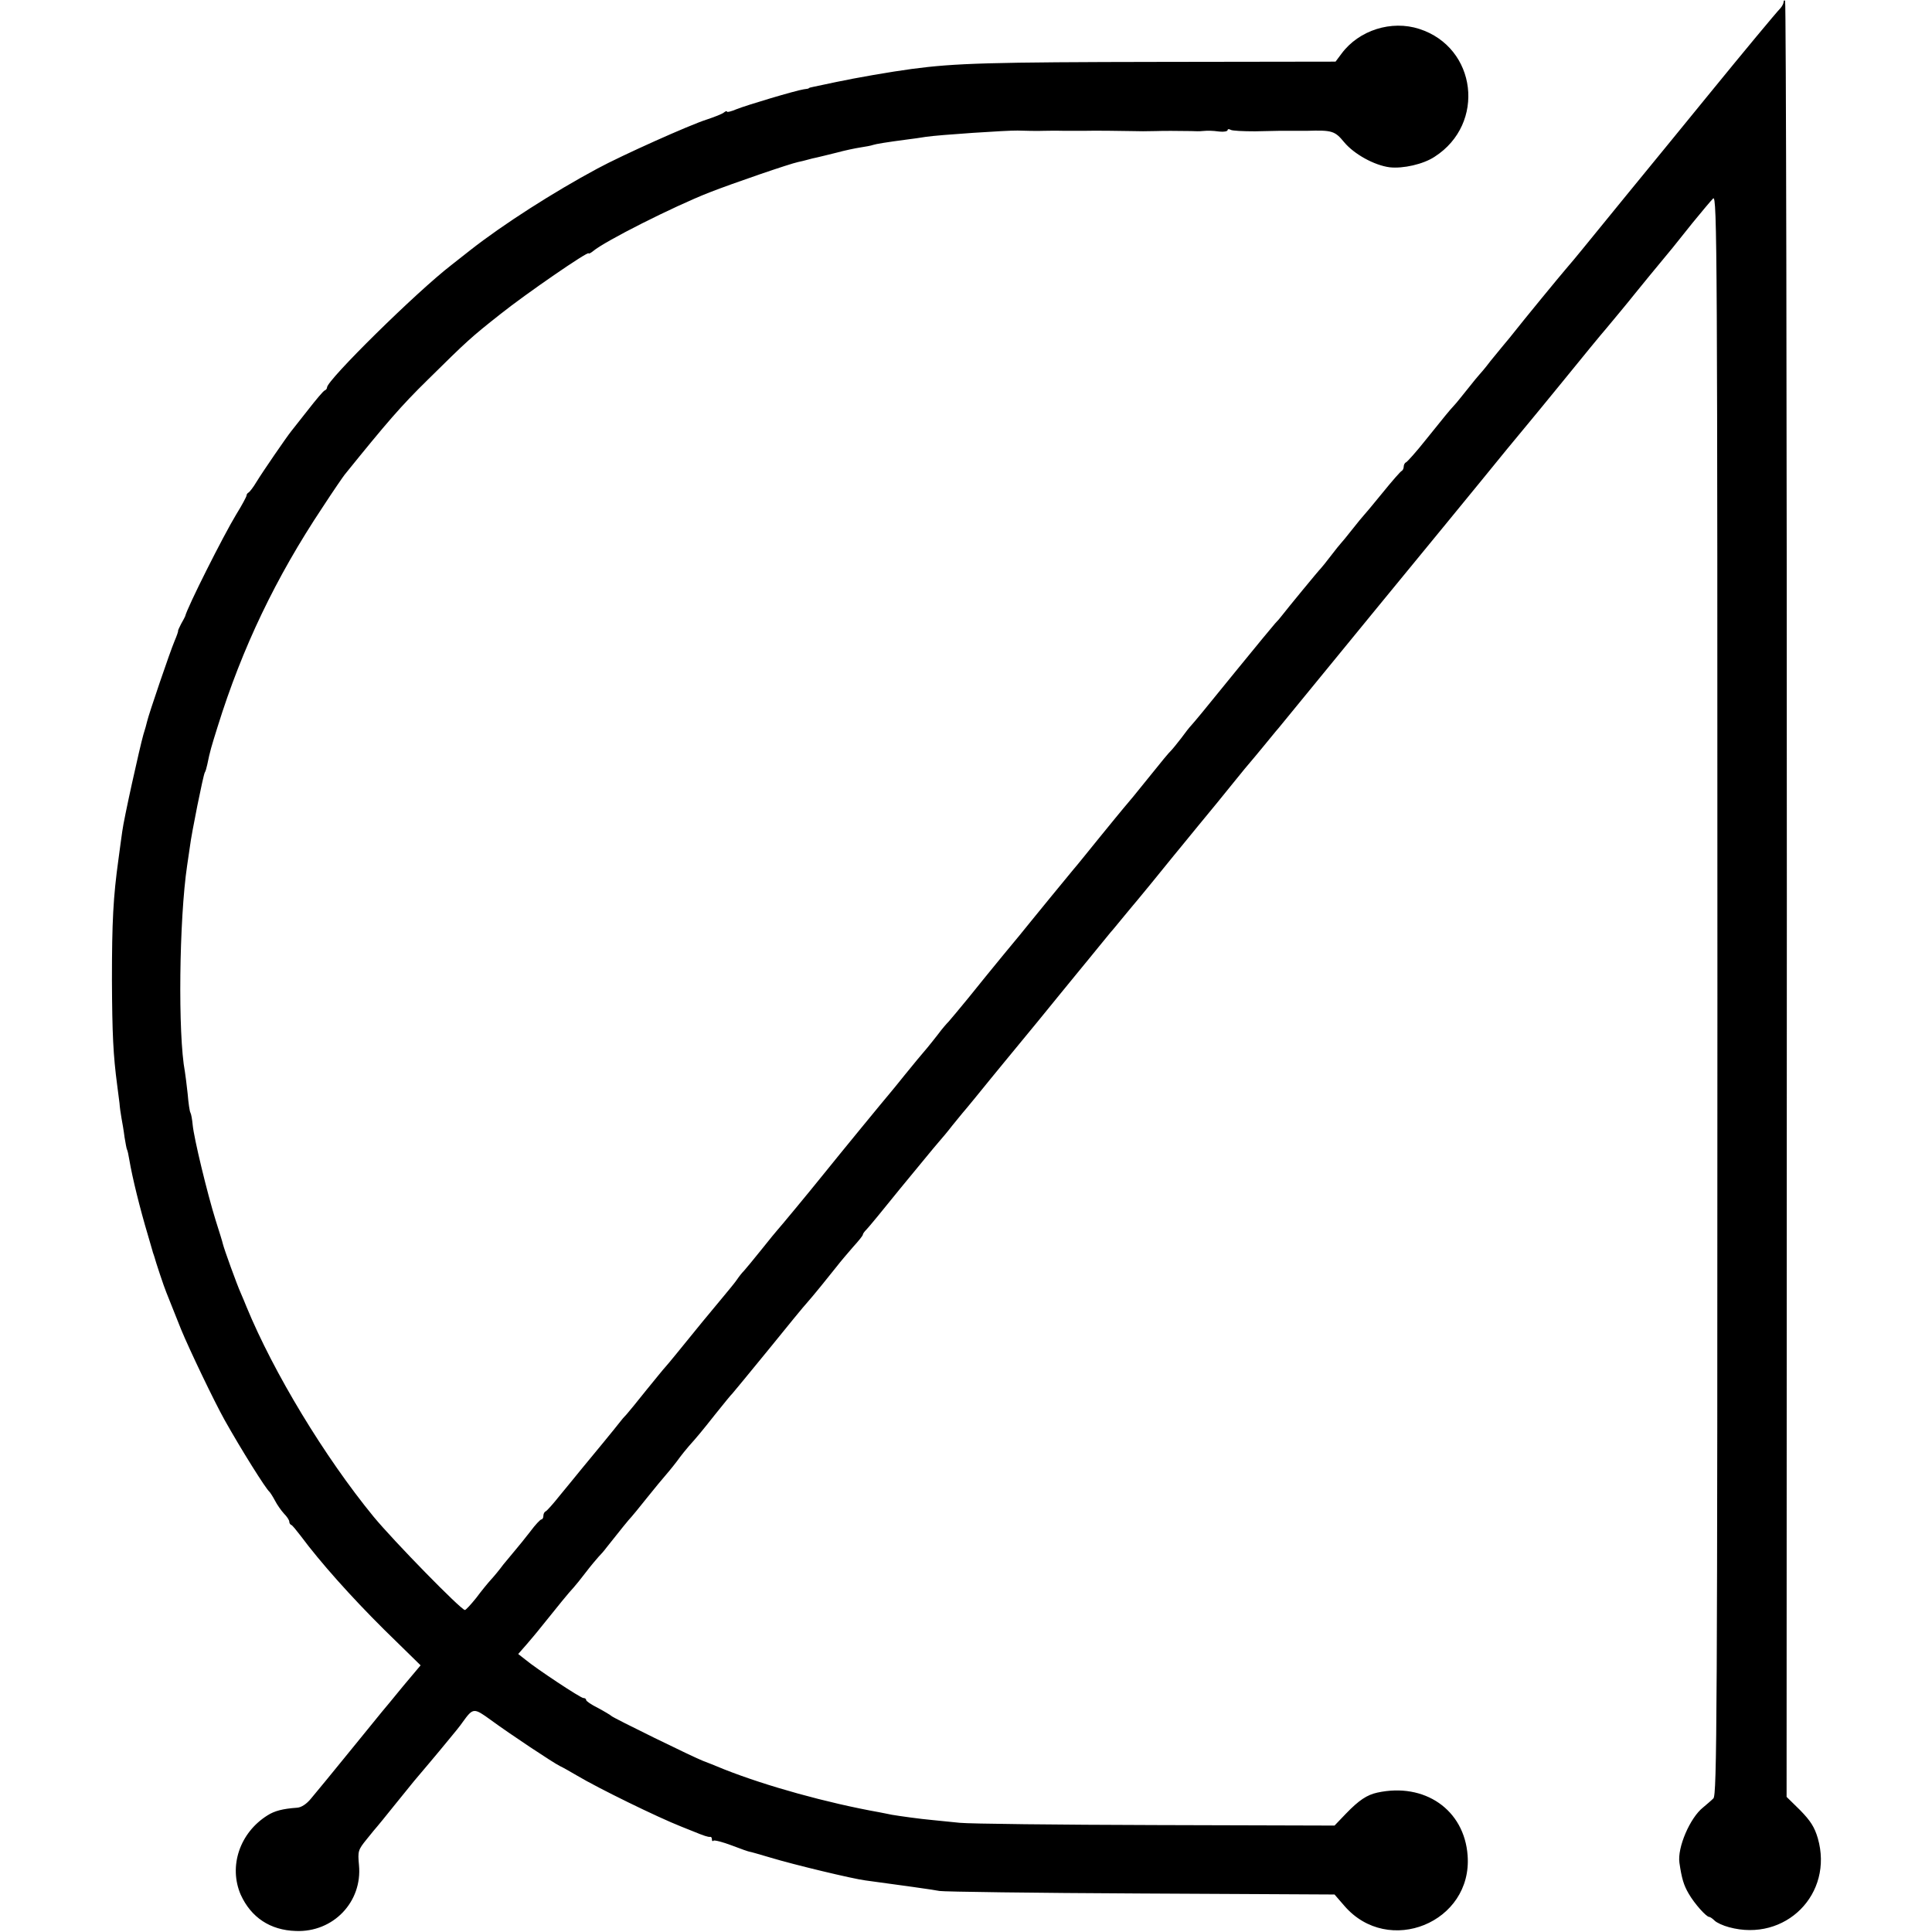
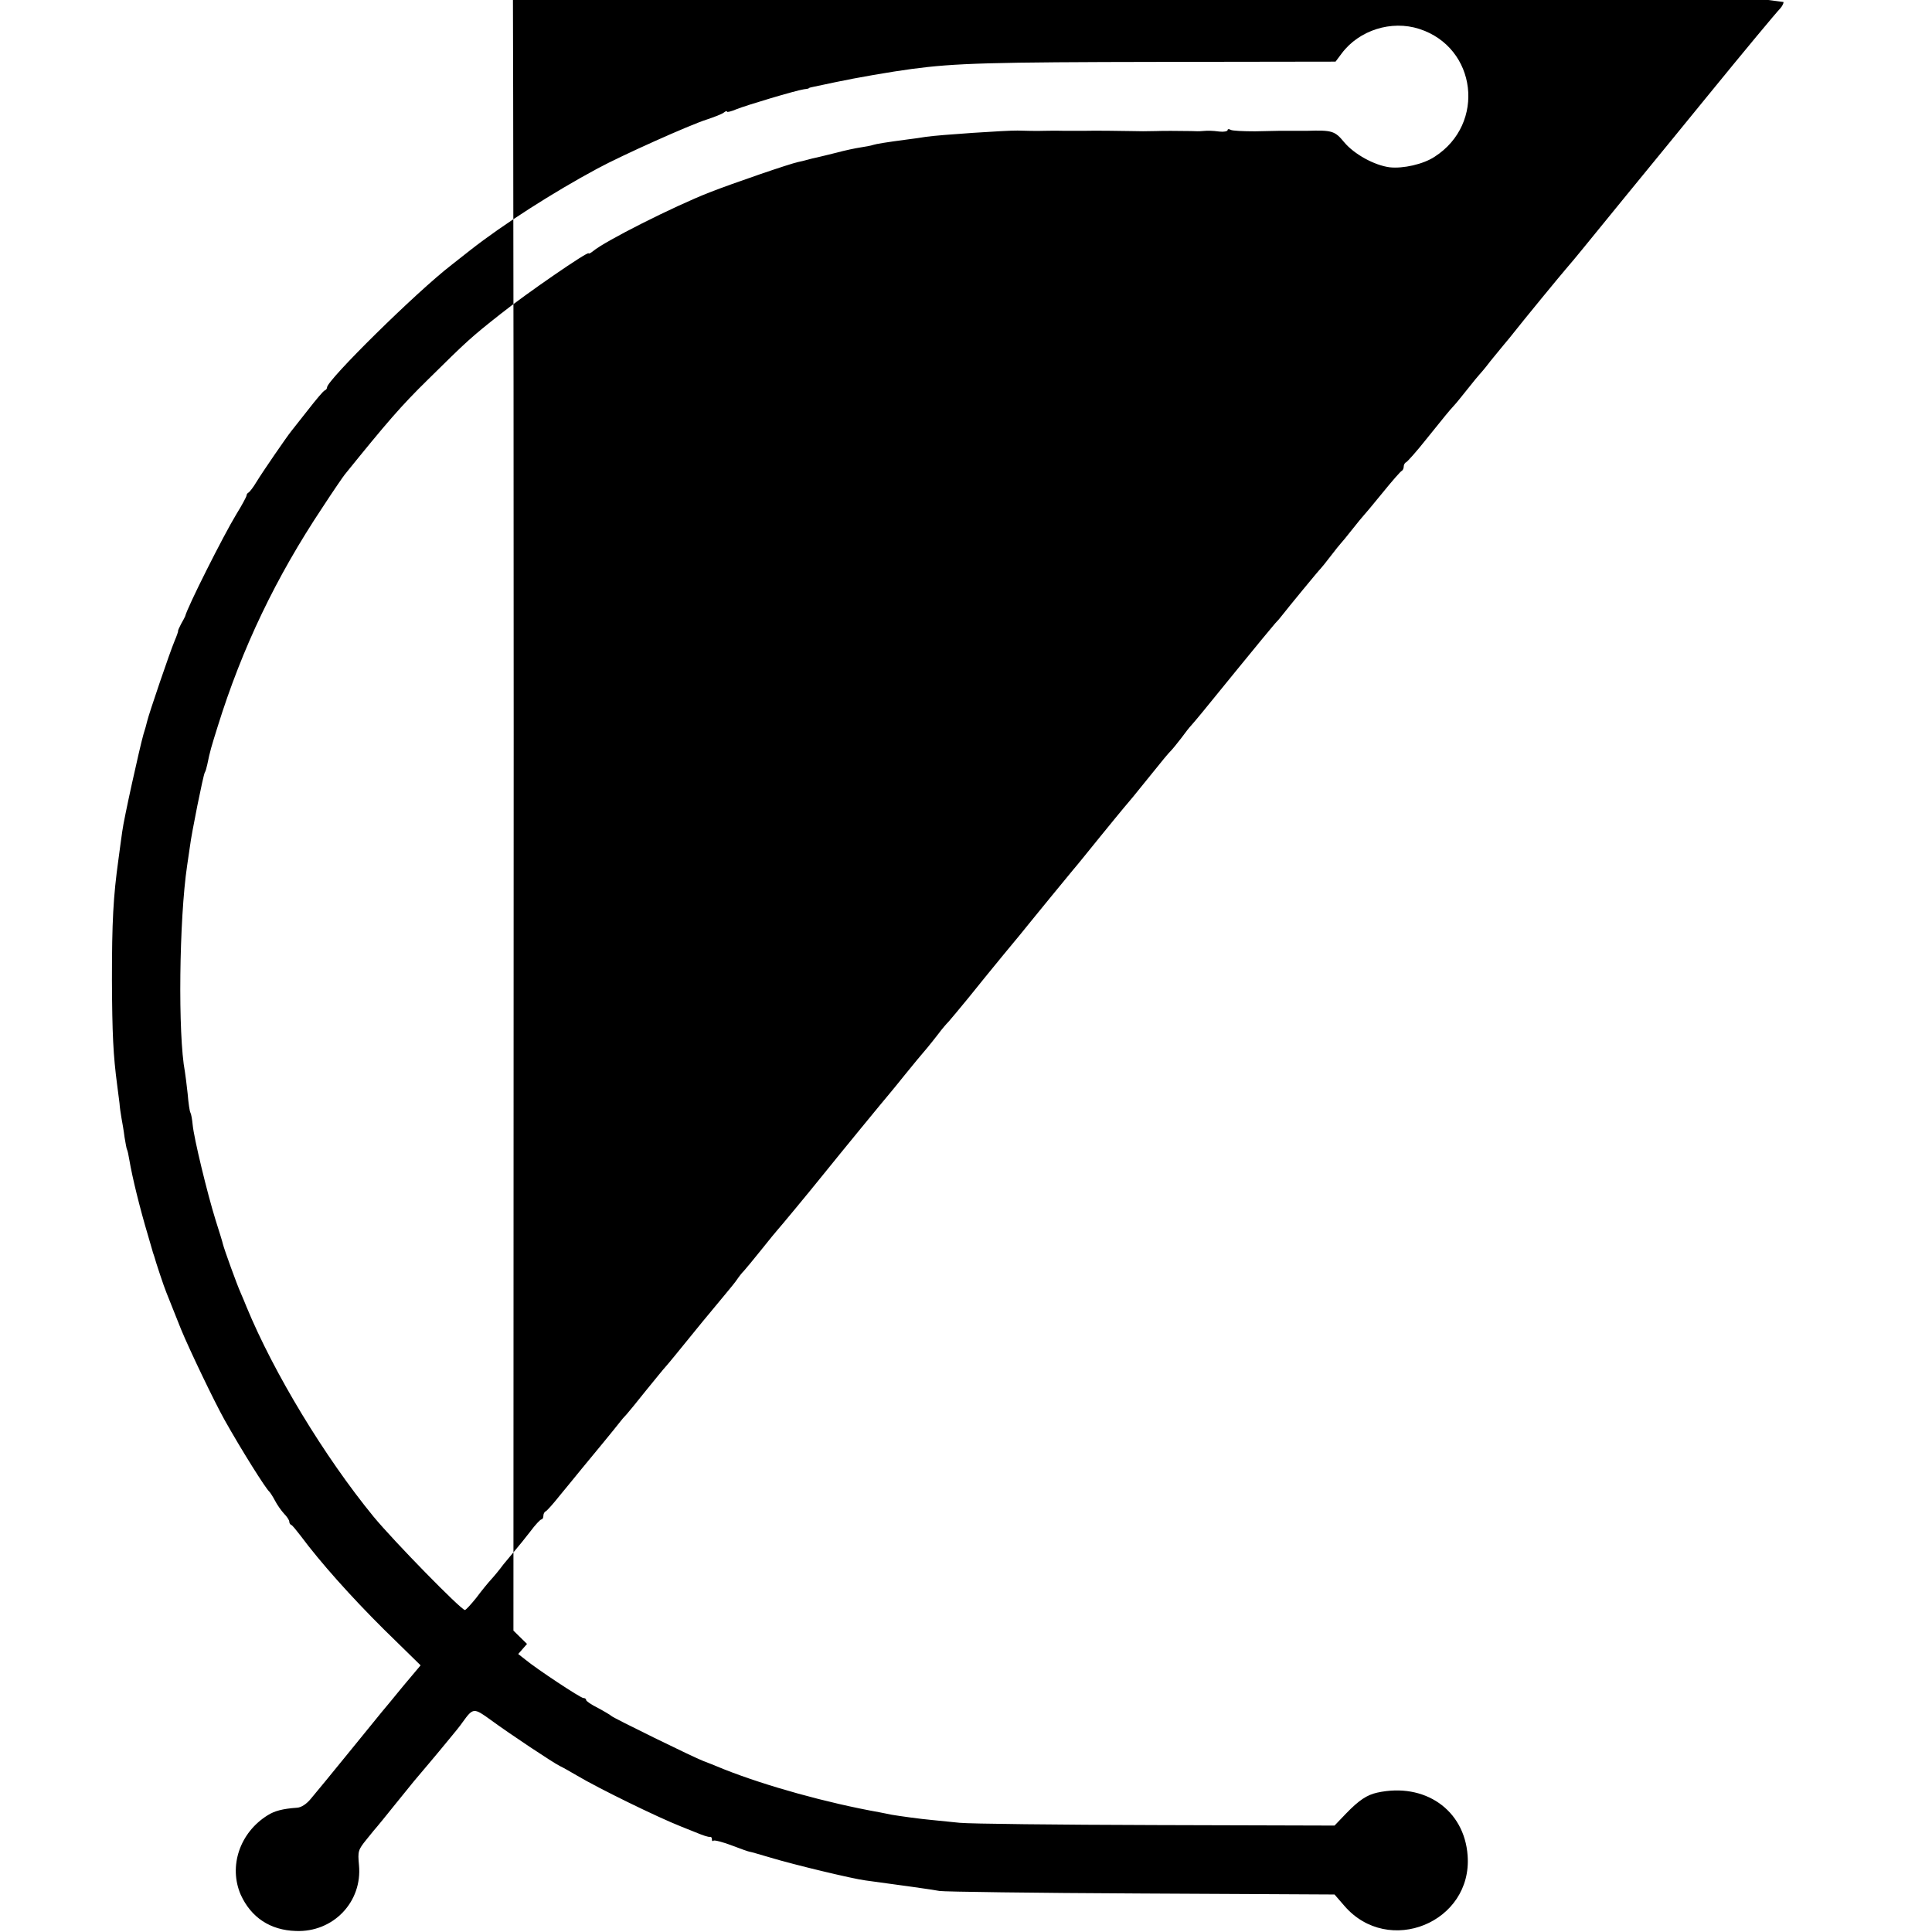
<svg xmlns="http://www.w3.org/2000/svg" version="1.0" width="768pt" height="768pt" viewBox="0 0 768 768" preserveAspectRatio="xMidYMid meet">
  <g transform="translate(0,768) scale(0.1,-0.1)" fill="#000000" stroke="none">
-     <path d="M7090 7672 c0 -6 -6 -17 -12 -24 -20 -21 -143 -169 -289 -348 -74 -91 -142 -174 -151 -185 -34 -41 -314 -384 -348 -426 -19 -24 -49 -59 -66 -79 -24 -28 -156 -188 -224 -274 -8 -10 -19 -23 -25 -30 -5 -6 -28 -34 -50 -61 -21 -28 -42 -52 -45 -55 -3 -3 -23 -27 -45 -55 -22 -27 -46 -58 -55 -67 -22 -24 -33 -38 -112 -136 -38 -48 -74 -88 -79 -90 -5 -2 -9 -10 -9 -17 0 -7 -4 -15 -8 -17 -4 -1 -39 -41 -77 -88 -38 -47 -72 -87 -75 -90 -3 -3 -23 -27 -45 -55 -21 -27 -42 -52 -45 -55 -3 -3 -21 -25 -40 -50 -19 -25 -37 -47 -40 -50 -6 -5 -131 -157 -155 -188 -5 -7 -17 -21 -26 -30 -8 -9 -76 -91 -150 -182 -141 -174 -168 -206 -184 -224 -6 -6 -24 -29 -40 -51 -17 -22 -35 -44 -41 -50 -6 -5 -40 -46 -75 -90 -64 -80 -95 -117 -114 -139 -5 -6 -48 -58 -95 -116 -47 -58 -92 -114 -102 -125 -49 -59 -137 -167 -168 -205 -19 -24 -69 -85 -110 -134 -41 -50 -104 -127 -139 -171 -36 -44 -72 -87 -80 -96 -9 -9 -27 -30 -41 -49 -14 -18 -33 -42 -43 -54 -29 -34 -49 -58 -92 -111 -22 -28 -48 -59 -57 -70 -19 -22 -202 -245 -263 -321 -61 -76 -179 -218 -185 -224 -3 -3 -31 -37 -62 -76 -31 -39 -63 -77 -70 -85 -8 -8 -20 -23 -28 -35 -8 -12 -32 -41 -52 -65 -38 -45 -126 -152 -188 -229 -19 -24 -40 -48 -45 -54 -6 -6 -39 -47 -75 -91 -35 -44 -71 -88 -79 -97 -9 -9 -21 -23 -26 -30 -16 -21 -113 -139 -153 -187 -20 -25 -59 -72 -86 -105 -27 -34 -52 -62 -57 -64 -5 -2 -9 -10 -9 -18 0 -8 -4 -14 -8 -14 -4 0 -24 -21 -44 -48 -20 -26 -46 -58 -58 -72 -12 -14 -34 -41 -49 -59 -14 -19 -36 -46 -49 -60 -12 -13 -39 -46 -59 -73 -21 -26 -41 -48 -45 -48 -15 0 -283 274 -363 371 -195 238 -397 572 -505 834 -4 11 -15 36 -23 55 -15 33 -66 174 -71 195 -1 6 -14 48 -29 95 -33 106 -86 325 -91 378 -2 22 -6 44 -9 49 -3 4 -8 38 -11 75 -4 37 -9 76 -11 88 -28 147 -23 606 9 820 3 19 8 53 11 75 6 51 53 284 59 294 3 4 7 18 10 32 11 54 16 70 41 150 98 315 232 594 417 872 43 66 83 124 88 130 168 208 224 273 330 377 157 155 172 169 290 262 99 79 350 252 350 241 0 -3 8 1 18 9 46 39 317 176 462 233 95 37 319 114 353 121 10 2 27 6 37 9 10 3 27 7 37 9 10 2 45 11 78 19 33 9 76 18 96 21 20 3 42 7 50 10 13 4 48 10 139 22 19 2 51 7 70 10 53 8 325 26 365 25 19 -1 90 -2 105 -1 8 0 44 1 80 0 36 0 72 0 80 0 28 1 155 0 185 -1 31 -1 66 -1 100 0 22 1 91 1 140 0 17 -1 36 -1 43 0 25 2 38 2 70 -2 17 -2 32 1 32 6 0 4 5 5 12 1 6 -4 50 -6 97 -6 47 1 91 2 96 2 6 0 28 0 50 0 22 0 49 0 60 0 100 3 111 0 148 -45 40 -48 120 -92 181 -100 53 -6 134 12 179 42 204 131 168 434 -61 508 -111 36 -240 -5 -309 -98 l-24 -32 -687 -1 c-688 -1 -824 -5 -997 -28 -83 -11 -226 -36 -301 -52 -39 -8 -79 -17 -90 -19 -10 -2 -19 -4 -19 -6 0 -1 -9 -3 -20 -4 -33 -5 -227 -63 -267 -79 -21 -9 -38 -13 -38 -10 0 4 -6 2 -12 -3 -7 -6 -38 -18 -68 -28 -67 -21 -339 -143 -435 -195 -175 -94 -375 -222 -505 -324 -36 -28 -69 -54 -75 -59 -139 -107 -495 -458 -495 -487 0 -5 -4 -10 -9 -12 -5 -1 -35 -37 -67 -78 -32 -41 -62 -79 -67 -85 -17 -21 -114 -162 -137 -200 -13 -22 -28 -41 -32 -43 -4 -2 -8 -7 -8 -12 0 -4 -18 -38 -41 -75 -51 -84 -195 -370 -203 -405 -1 -3 -8 -16 -16 -30 -7 -14 -13 -26 -12 -28 1 -1 -5 -19 -14 -40 -18 -42 -103 -292 -109 -319 -2 -10 -9 -34 -15 -53 -14 -49 -78 -336 -84 -385 -3 -22 -10 -71 -15 -110 -21 -151 -26 -249 -26 -480 1 -217 5 -299 21 -420 3 -22 7 -53 9 -70 1 -16 5 -43 8 -60 3 -16 9 -50 12 -75 4 -24 8 -47 10 -50 2 -3 6 -21 9 -40 12 -71 42 -193 74 -300 9 -30 17 -58 18 -62 1 -5 3 -10 4 -13 1 -3 3 -8 4 -12 4 -16 38 -119 47 -140 13 -34 24 -59 59 -148 33 -80 131 -285 173 -360 65 -116 164 -274 178 -285 3 -3 13 -18 22 -35 8 -16 25 -40 36 -52 12 -12 21 -26 21 -32 0 -5 3 -11 8 -13 4 -1 20 -21 37 -43 78 -105 201 -243 332 -373 l145 -142 -69 -82 c-37 -46 -76 -92 -85 -103 -9 -11 -62 -76 -118 -145 -105 -129 -115 -141 -164 -200 -17 -21 -38 -35 -55 -36 -58 -4 -90 -13 -117 -30 -111 -69 -156 -203 -107 -316 41 -90 117 -141 219 -144 149 -6 265 116 251 262 -5 55 -4 60 31 103 20 25 39 48 42 51 3 3 32 39 65 80 33 41 70 86 81 100 12 14 39 46 60 71 22 26 57 68 79 95 22 26 46 56 54 68 42 58 44 58 113 8 75 -55 245 -168 273 -182 11 -5 43 -23 70 -39 82 -49 319 -165 413 -202 12 -5 32 -13 45 -18 46 -19 62 -24 70 -23 4 1 7 -3 7 -10 0 -6 3 -9 6 -5 4 3 36 -5 73 -19 36 -14 68 -25 71 -25 3 0 41 -11 85 -24 89 -27 326 -84 375 -90 126 -17 271 -37 295 -42 17 -3 377 -8 800 -10 l770 -4 39 -45 c175 -203 510 -66 490 200 -13 182 -171 291 -359 250 -41 -9 -73 -30 -125 -84 l-45 -47 -710 2 c-390 1 -741 5 -780 9 -38 4 -88 9 -109 11 -46 4 -132 16 -161 21 -11 2 -33 7 -50 10 -207 37 -448 104 -615 170 -36 15 -74 30 -85 34 -35 13 -360 172 -365 179 -3 3 -26 17 -52 31 -27 13 -48 28 -48 32 0 5 -5 8 -11 8 -11 0 -185 115 -231 153 l-28 22 35 40 c19 22 38 45 42 50 85 106 125 155 143 174 8 9 31 37 49 61 19 25 42 52 50 61 9 9 23 25 31 36 48 61 95 119 100 123 3 3 31 37 62 76 31 39 63 77 70 85 7 8 29 34 48 59 18 25 41 53 49 62 34 38 49 56 106 128 33 41 62 77 66 80 3 3 68 82 144 175 76 94 144 177 152 185 25 28 88 106 118 144 17 22 47 57 67 80 21 23 38 44 38 48 0 4 7 13 15 21 8 8 69 82 135 164 67 81 133 162 148 179 15 17 41 48 57 69 17 21 35 43 40 49 11 12 90 109 115 140 8 10 31 38 50 61 19 23 80 97 135 164 55 68 125 153 155 190 30 37 71 86 90 110 19 24 40 48 45 55 6 6 30 36 55 66 25 30 47 57 50 60 4 4 92 112 147 180 7 8 49 60 95 116 46 55 110 134 143 175 33 41 62 76 65 79 3 3 25 30 50 60 25 30 52 64 62 75 9 11 186 227 393 480 208 253 392 478 410 500 18 22 66 81 106 130 41 50 82 99 91 110 9 11 63 76 119 145 99 122 164 201 184 224 10 12 91 109 112 136 10 13 98 120 152 185 9 11 45 56 80 100 36 44 72 87 81 96 16 16 17 -208 17 -3164 0 -2896 -2 -3182 -16 -3196 -9 -9 -28 -25 -41 -36 -52 -41 -103 -160 -94 -220 9 -62 17 -89 37 -123 23 -40 70 -92 81 -92 4 0 14 -7 22 -15 8 -8 34 -20 57 -26 224 -61 417 132 353 354 -13 44 -29 69 -70 111 l-54 53 1 3567 c0 1961 -3 3569 -7 3573 -3 3 -6 1 -6 -5z" />
+     <path d="M7090 7672 c0 -6 -6 -17 -12 -24 -20 -21 -143 -169 -289 -348 -74 -91 -142 -174 -151 -185 -34 -41 -314 -384 -348 -426 -19 -24 -49 -59 -66 -79 -24 -28 -156 -188 -224 -274 -8 -10 -19 -23 -25 -30 -5 -6 -28 -34 -50 -61 -21 -28 -42 -52 -45 -55 -3 -3 -23 -27 -45 -55 -22 -27 -46 -58 -55 -67 -22 -24 -33 -38 -112 -136 -38 -48 -74 -88 -79 -90 -5 -2 -9 -10 -9 -17 0 -7 -4 -15 -8 -17 -4 -1 -39 -41 -77 -88 -38 -47 -72 -87 -75 -90 -3 -3 -23 -27 -45 -55 -21 -27 -42 -52 -45 -55 -3 -3 -21 -25 -40 -50 -19 -25 -37 -47 -40 -50 -6 -5 -131 -157 -155 -188 -5 -7 -17 -21 -26 -30 -8 -9 -76 -91 -150 -182 -141 -174 -168 -206 -184 -224 -6 -6 -24 -29 -40 -51 -17 -22 -35 -44 -41 -50 -6 -5 -40 -46 -75 -90 -64 -80 -95 -117 -114 -139 -5 -6 -48 -58 -95 -116 -47 -58 -92 -114 -102 -125 -49 -59 -137 -167 -168 -205 -19 -24 -69 -85 -110 -134 -41 -50 -104 -127 -139 -171 -36 -44 -72 -87 -80 -96 -9 -9 -27 -30 -41 -49 -14 -18 -33 -42 -43 -54 -29 -34 -49 -58 -92 -111 -22 -28 -48 -59 -57 -70 -19 -22 -202 -245 -263 -321 -61 -76 -179 -218 -185 -224 -3 -3 -31 -37 -62 -76 -31 -39 -63 -77 -70 -85 -8 -8 -20 -23 -28 -35 -8 -12 -32 -41 -52 -65 -38 -45 -126 -152 -188 -229 -19 -24 -40 -48 -45 -54 -6 -6 -39 -47 -75 -91 -35 -44 -71 -88 -79 -97 -9 -9 -21 -23 -26 -30 -16 -21 -113 -139 -153 -187 -20 -25 -59 -72 -86 -105 -27 -34 -52 -62 -57 -64 -5 -2 -9 -10 -9 -18 0 -8 -4 -14 -8 -14 -4 0 -24 -21 -44 -48 -20 -26 -46 -58 -58 -72 -12 -14 -34 -41 -49 -59 -14 -19 -36 -46 -49 -60 -12 -13 -39 -46 -59 -73 -21 -26 -41 -48 -45 -48 -15 0 -283 274 -363 371 -195 238 -397 572 -505 834 -4 11 -15 36 -23 55 -15 33 -66 174 -71 195 -1 6 -14 48 -29 95 -33 106 -86 325 -91 378 -2 22 -6 44 -9 49 -3 4 -8 38 -11 75 -4 37 -9 76 -11 88 -28 147 -23 606 9 820 3 19 8 53 11 75 6 51 53 284 59 294 3 4 7 18 10 32 11 54 16 70 41 150 98 315 232 594 417 872 43 66 83 124 88 130 168 208 224 273 330 377 157 155 172 169 290 262 99 79 350 252 350 241 0 -3 8 1 18 9 46 39 317 176 462 233 95 37 319 114 353 121 10 2 27 6 37 9 10 3 27 7 37 9 10 2 45 11 78 19 33 9 76 18 96 21 20 3 42 7 50 10 13 4 48 10 139 22 19 2 51 7 70 10 53 8 325 26 365 25 19 -1 90 -2 105 -1 8 0 44 1 80 0 36 0 72 0 80 0 28 1 155 0 185 -1 31 -1 66 -1 100 0 22 1 91 1 140 0 17 -1 36 -1 43 0 25 2 38 2 70 -2 17 -2 32 1 32 6 0 4 5 5 12 1 6 -4 50 -6 97 -6 47 1 91 2 96 2 6 0 28 0 50 0 22 0 49 0 60 0 100 3 111 0 148 -45 40 -48 120 -92 181 -100 53 -6 134 12 179 42 204 131 168 434 -61 508 -111 36 -240 -5 -309 -98 l-24 -32 -687 -1 c-688 -1 -824 -5 -997 -28 -83 -11 -226 -36 -301 -52 -39 -8 -79 -17 -90 -19 -10 -2 -19 -4 -19 -6 0 -1 -9 -3 -20 -4 -33 -5 -227 -63 -267 -79 -21 -9 -38 -13 -38 -10 0 4 -6 2 -12 -3 -7 -6 -38 -18 -68 -28 -67 -21 -339 -143 -435 -195 -175 -94 -375 -222 -505 -324 -36 -28 -69 -54 -75 -59 -139 -107 -495 -458 -495 -487 0 -5 -4 -10 -9 -12 -5 -1 -35 -37 -67 -78 -32 -41 -62 -79 -67 -85 -17 -21 -114 -162 -137 -200 -13 -22 -28 -41 -32 -43 -4 -2 -8 -7 -8 -12 0 -4 -18 -38 -41 -75 -51 -84 -195 -370 -203 -405 -1 -3 -8 -16 -16 -30 -7 -14 -13 -26 -12 -28 1 -1 -5 -19 -14 -40 -18 -42 -103 -292 -109 -319 -2 -10 -9 -34 -15 -53 -14 -49 -78 -336 -84 -385 -3 -22 -10 -71 -15 -110 -21 -151 -26 -249 -26 -480 1 -217 5 -299 21 -420 3 -22 7 -53 9 -70 1 -16 5 -43 8 -60 3 -16 9 -50 12 -75 4 -24 8 -47 10 -50 2 -3 6 -21 9 -40 12 -71 42 -193 74 -300 9 -30 17 -58 18 -62 1 -5 3 -10 4 -13 1 -3 3 -8 4 -12 4 -16 38 -119 47 -140 13 -34 24 -59 59 -148 33 -80 131 -285 173 -360 65 -116 164 -274 178 -285 3 -3 13 -18 22 -35 8 -16 25 -40 36 -52 12 -12 21 -26 21 -32 0 -5 3 -11 8 -13 4 -1 20 -21 37 -43 78 -105 201 -243 332 -373 l145 -142 -69 -82 c-37 -46 -76 -92 -85 -103 -9 -11 -62 -76 -118 -145 -105 -129 -115 -141 -164 -200 -17 -21 -38 -35 -55 -36 -58 -4 -90 -13 -117 -30 -111 -69 -156 -203 -107 -316 41 -90 117 -141 219 -144 149 -6 265 116 251 262 -5 55 -4 60 31 103 20 25 39 48 42 51 3 3 32 39 65 80 33 41 70 86 81 100 12 14 39 46 60 71 22 26 57 68 79 95 22 26 46 56 54 68 42 58 44 58 113 8 75 -55 245 -168 273 -182 11 -5 43 -23 70 -39 82 -49 319 -165 413 -202 12 -5 32 -13 45 -18 46 -19 62 -24 70 -23 4 1 7 -3 7 -10 0 -6 3 -9 6 -5 4 3 36 -5 73 -19 36 -14 68 -25 71 -25 3 0 41 -11 85 -24 89 -27 326 -84 375 -90 126 -17 271 -37 295 -42 17 -3 377 -8 800 -10 l770 -4 39 -45 c175 -203 510 -66 490 200 -13 182 -171 291 -359 250 -41 -9 -73 -30 -125 -84 l-45 -47 -710 2 c-390 1 -741 5 -780 9 -38 4 -88 9 -109 11 -46 4 -132 16 -161 21 -11 2 -33 7 -50 10 -207 37 -448 104 -615 170 -36 15 -74 30 -85 34 -35 13 -360 172 -365 179 -3 3 -26 17 -52 31 -27 13 -48 28 -48 32 0 5 -5 8 -11 8 -11 0 -185 115 -231 153 l-28 22 35 40 l-54 53 1 3567 c0 1961 -3 3569 -7 3573 -3 3 -6 1 -6 -5z" />
  </g>
</svg>